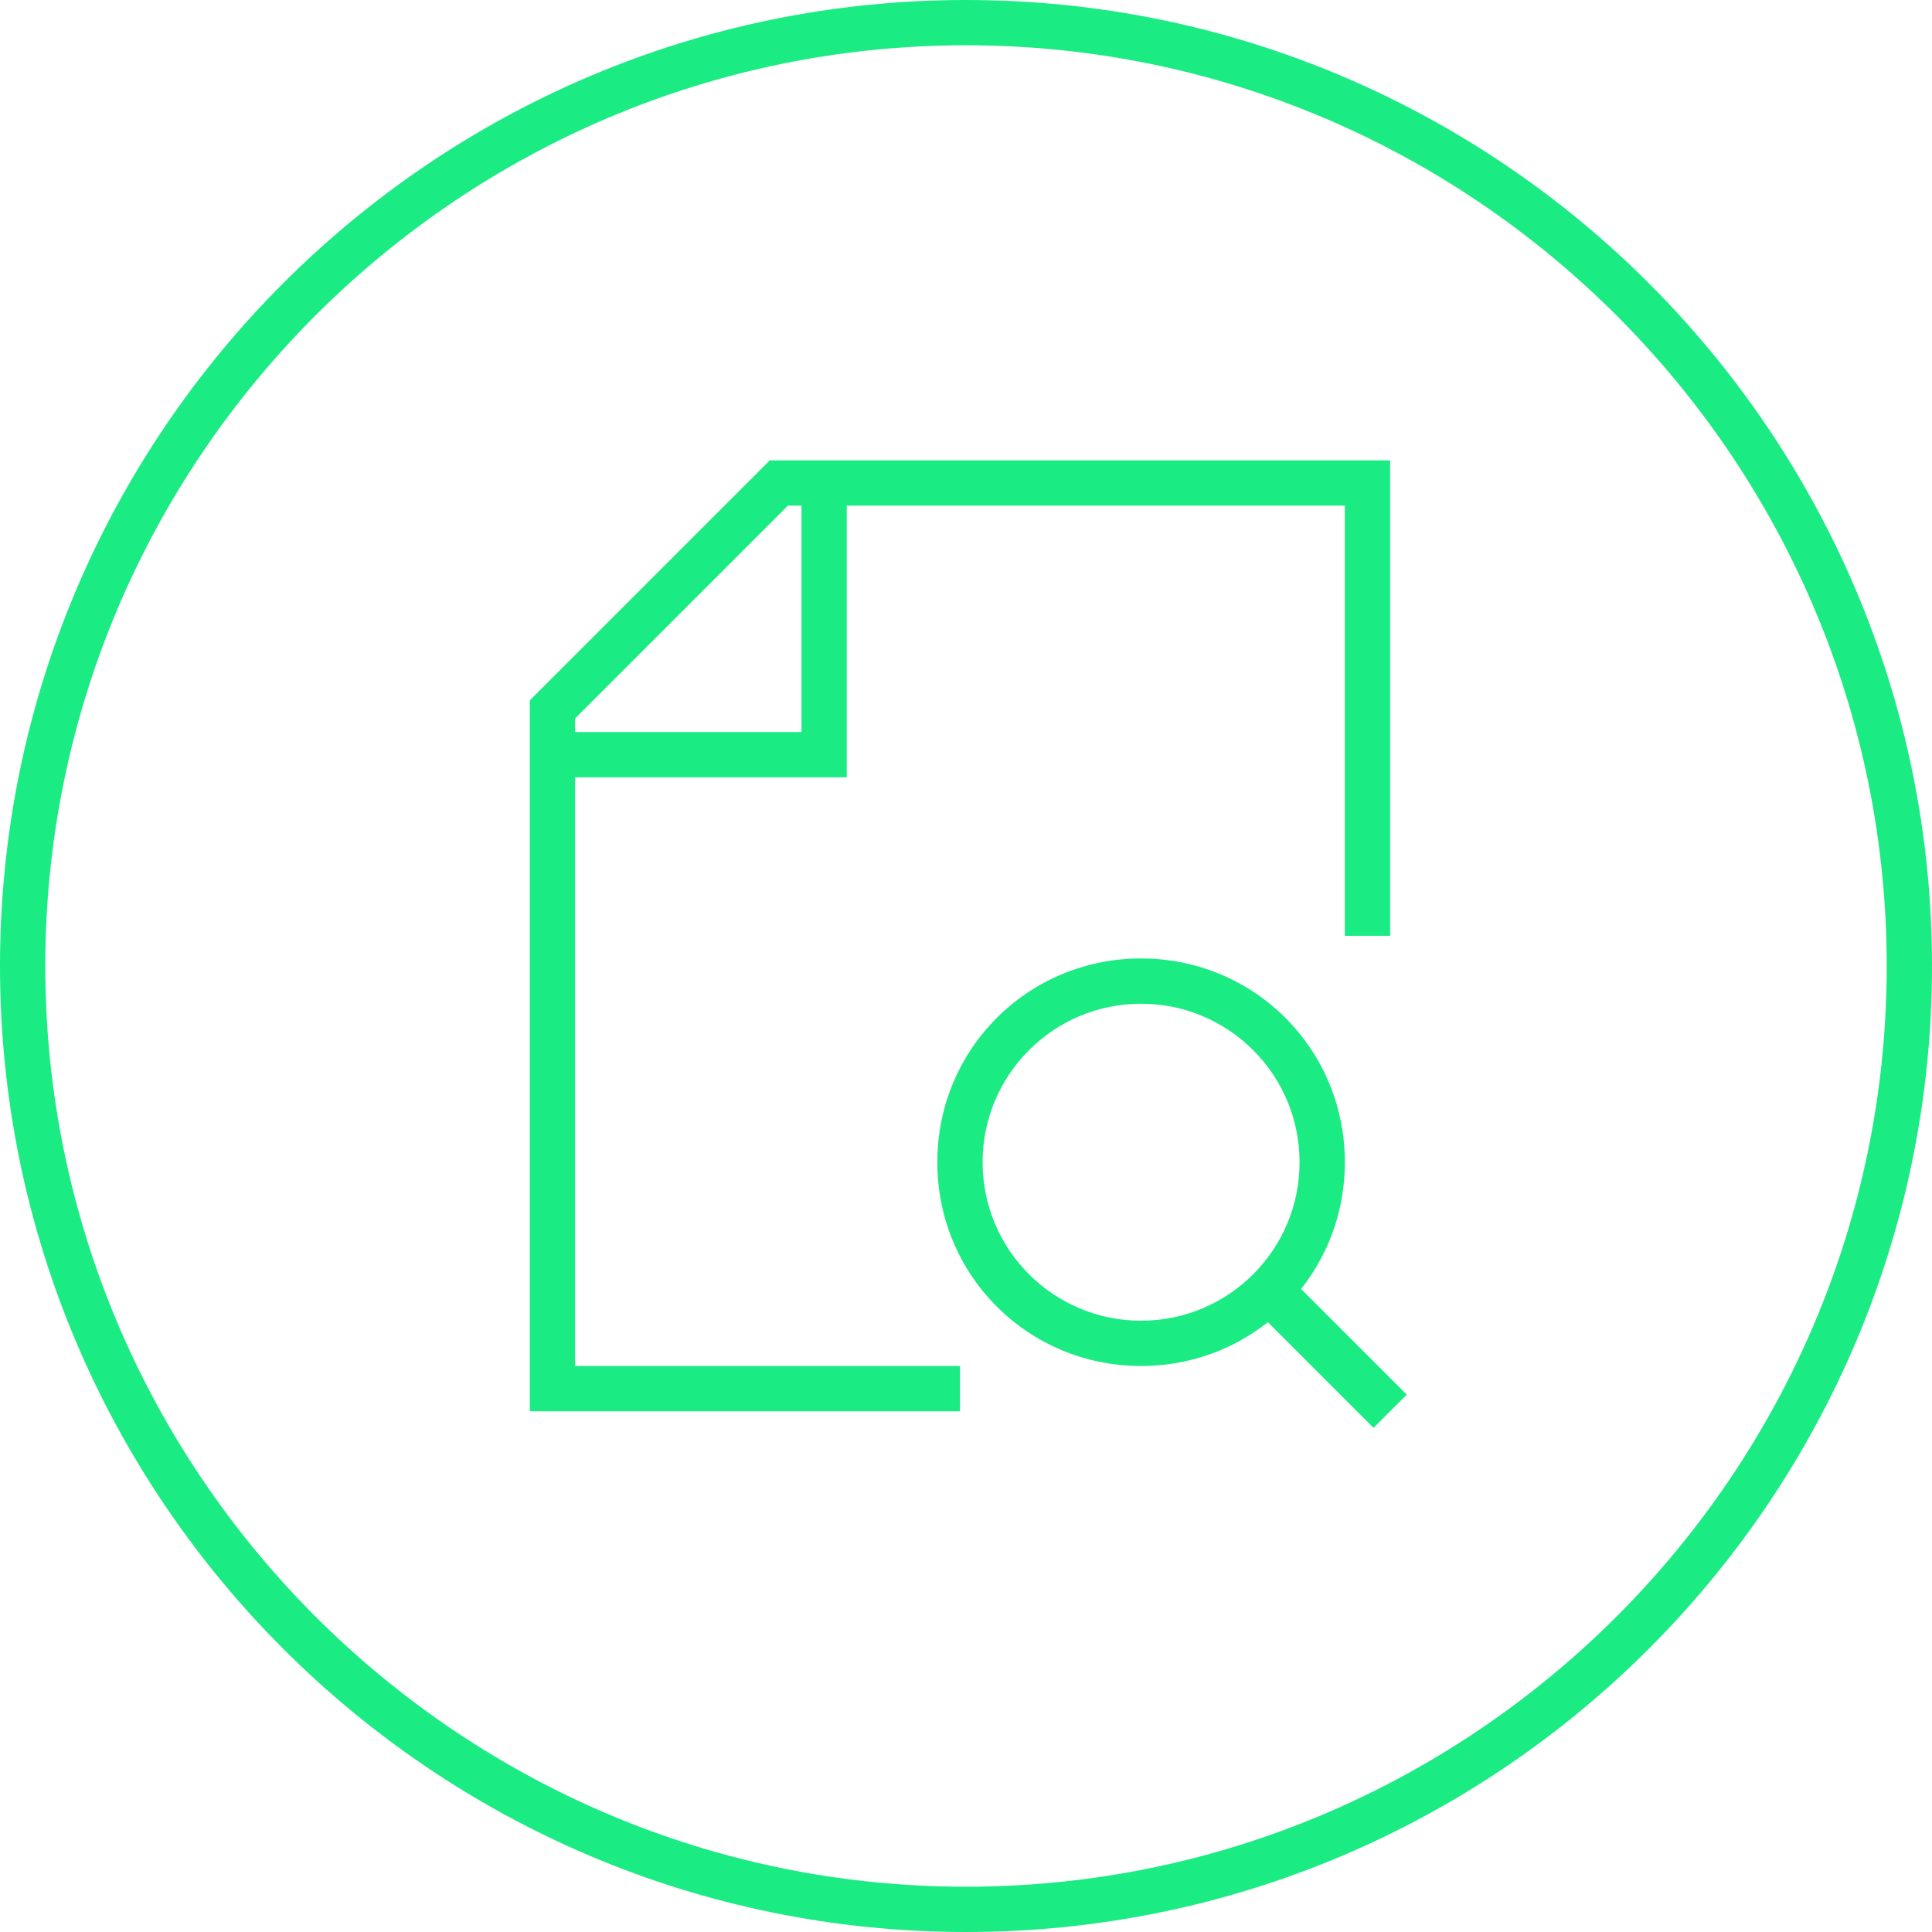
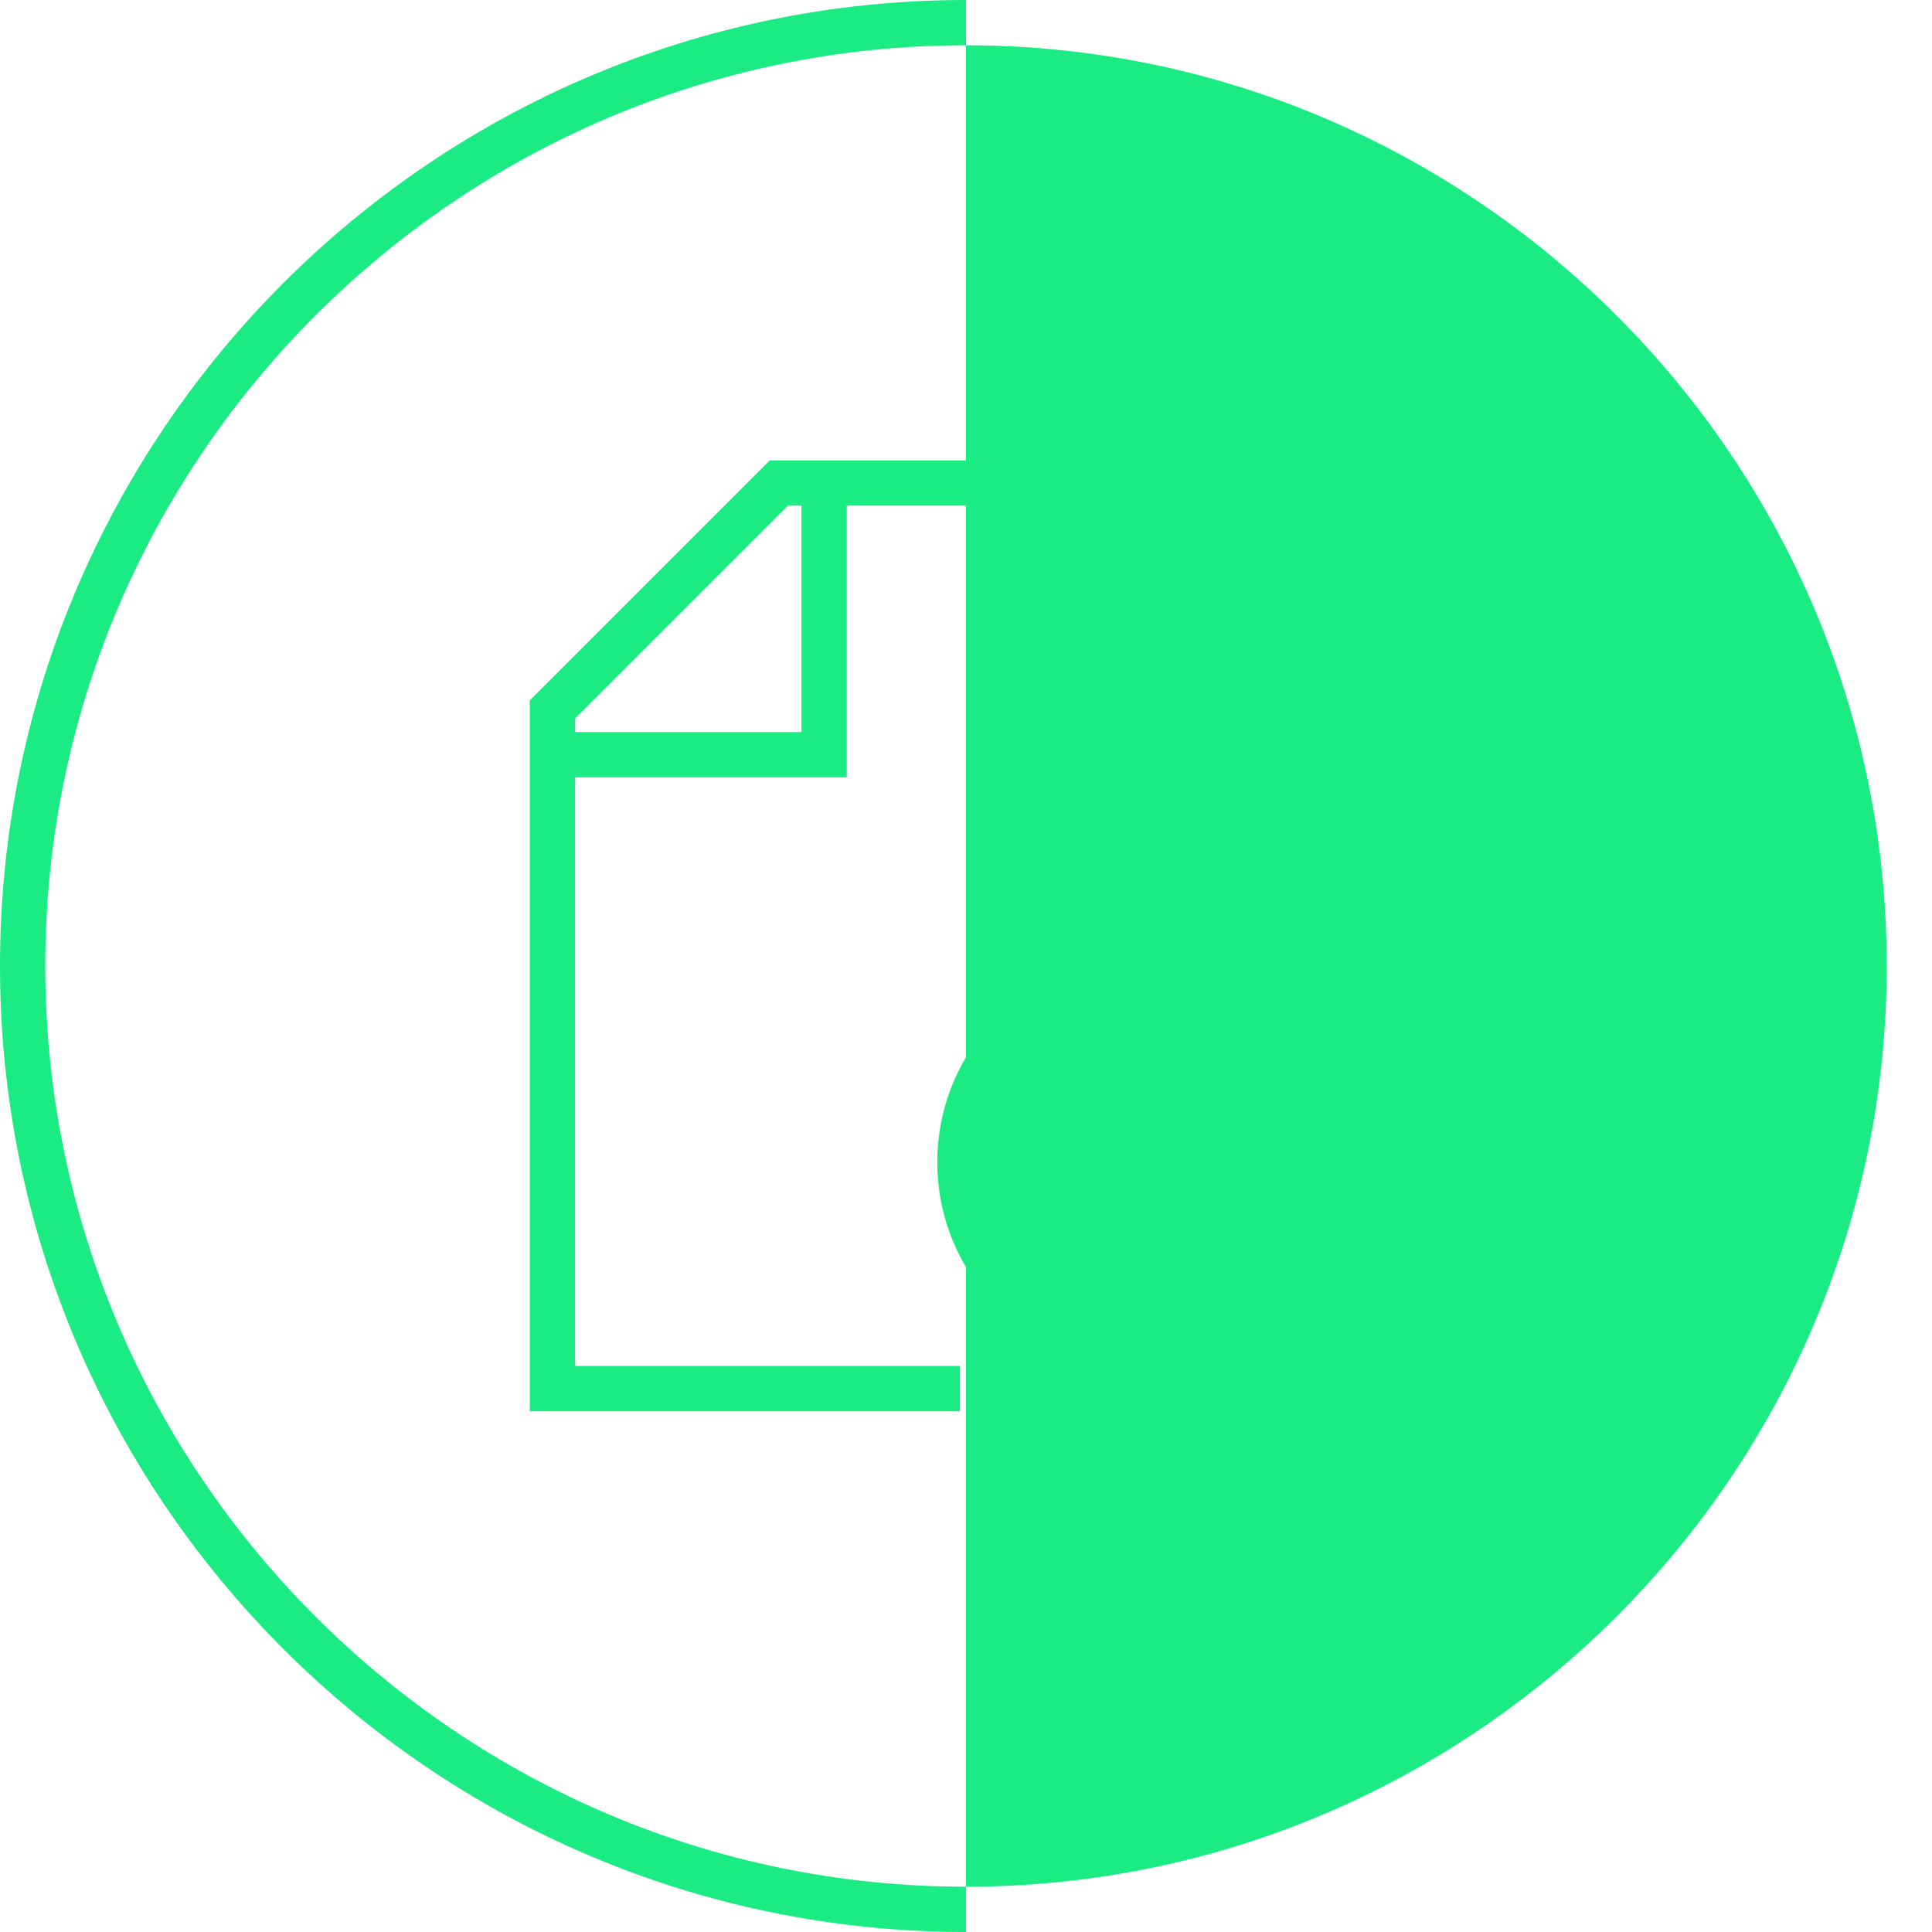
<svg xmlns="http://www.w3.org/2000/svg" xml:space="preserve" x="0" y="0" version="1.1" viewBox="0 0 128 128">
-   <path fill="#00003C" d="M64 128C28.7 128 0 99.3 0 64S28.7 0 64 0s64 28.7 64 64-28.7 64-64 64M64 3C30.4 3 3 30.4 3 64s27.4 61 61 61 61-27.4 61-61S97.6 3 64 3" style="fill: #1beb83;" />
+   <path fill="#00003C" d="M64 128C28.7 128 0 99.3 0 64S28.7 0 64 0M64 3C30.4 3 3 30.4 3 64s27.4 61 61 61 61-27.4 61-61S97.6 3 64 3" style="fill: #1beb83;" />
  <path fill="#00003C" fill-rule="evenodd" d="M51 30.5h41.1V62h-3V33.5H52.2L38.1 47.6v42.9h25.5v3H35.1V46.4z" clip-rule="evenodd" style="fill: #1beb83;" />
  <path fill="#00003C" fill-rule="evenodd" d="M53.1 48.5V32h3v19.5H36.6v-3zM62.1 77c0-7.5 6-13.5 13.5-13.5s13.5 6 13.5 13.5-6 13.5-13.5 13.5-13.5-6-13.5-13.5m13.5-10.5c-5.8 0-10.5 4.7-10.5 10.5s4.7 10.5 10.5 10.5S86.1 82.8 86.1 77s-4.7-10.5-10.5-10.5" clip-rule="evenodd" style="fill: #1beb83;" />
-   <path fill="#00003C" fill-rule="evenodd" d="m85.2 84.4 8 8-2.2 2.2-8-8z" clip-rule="evenodd" style="fill: #1beb83;" />
</svg>